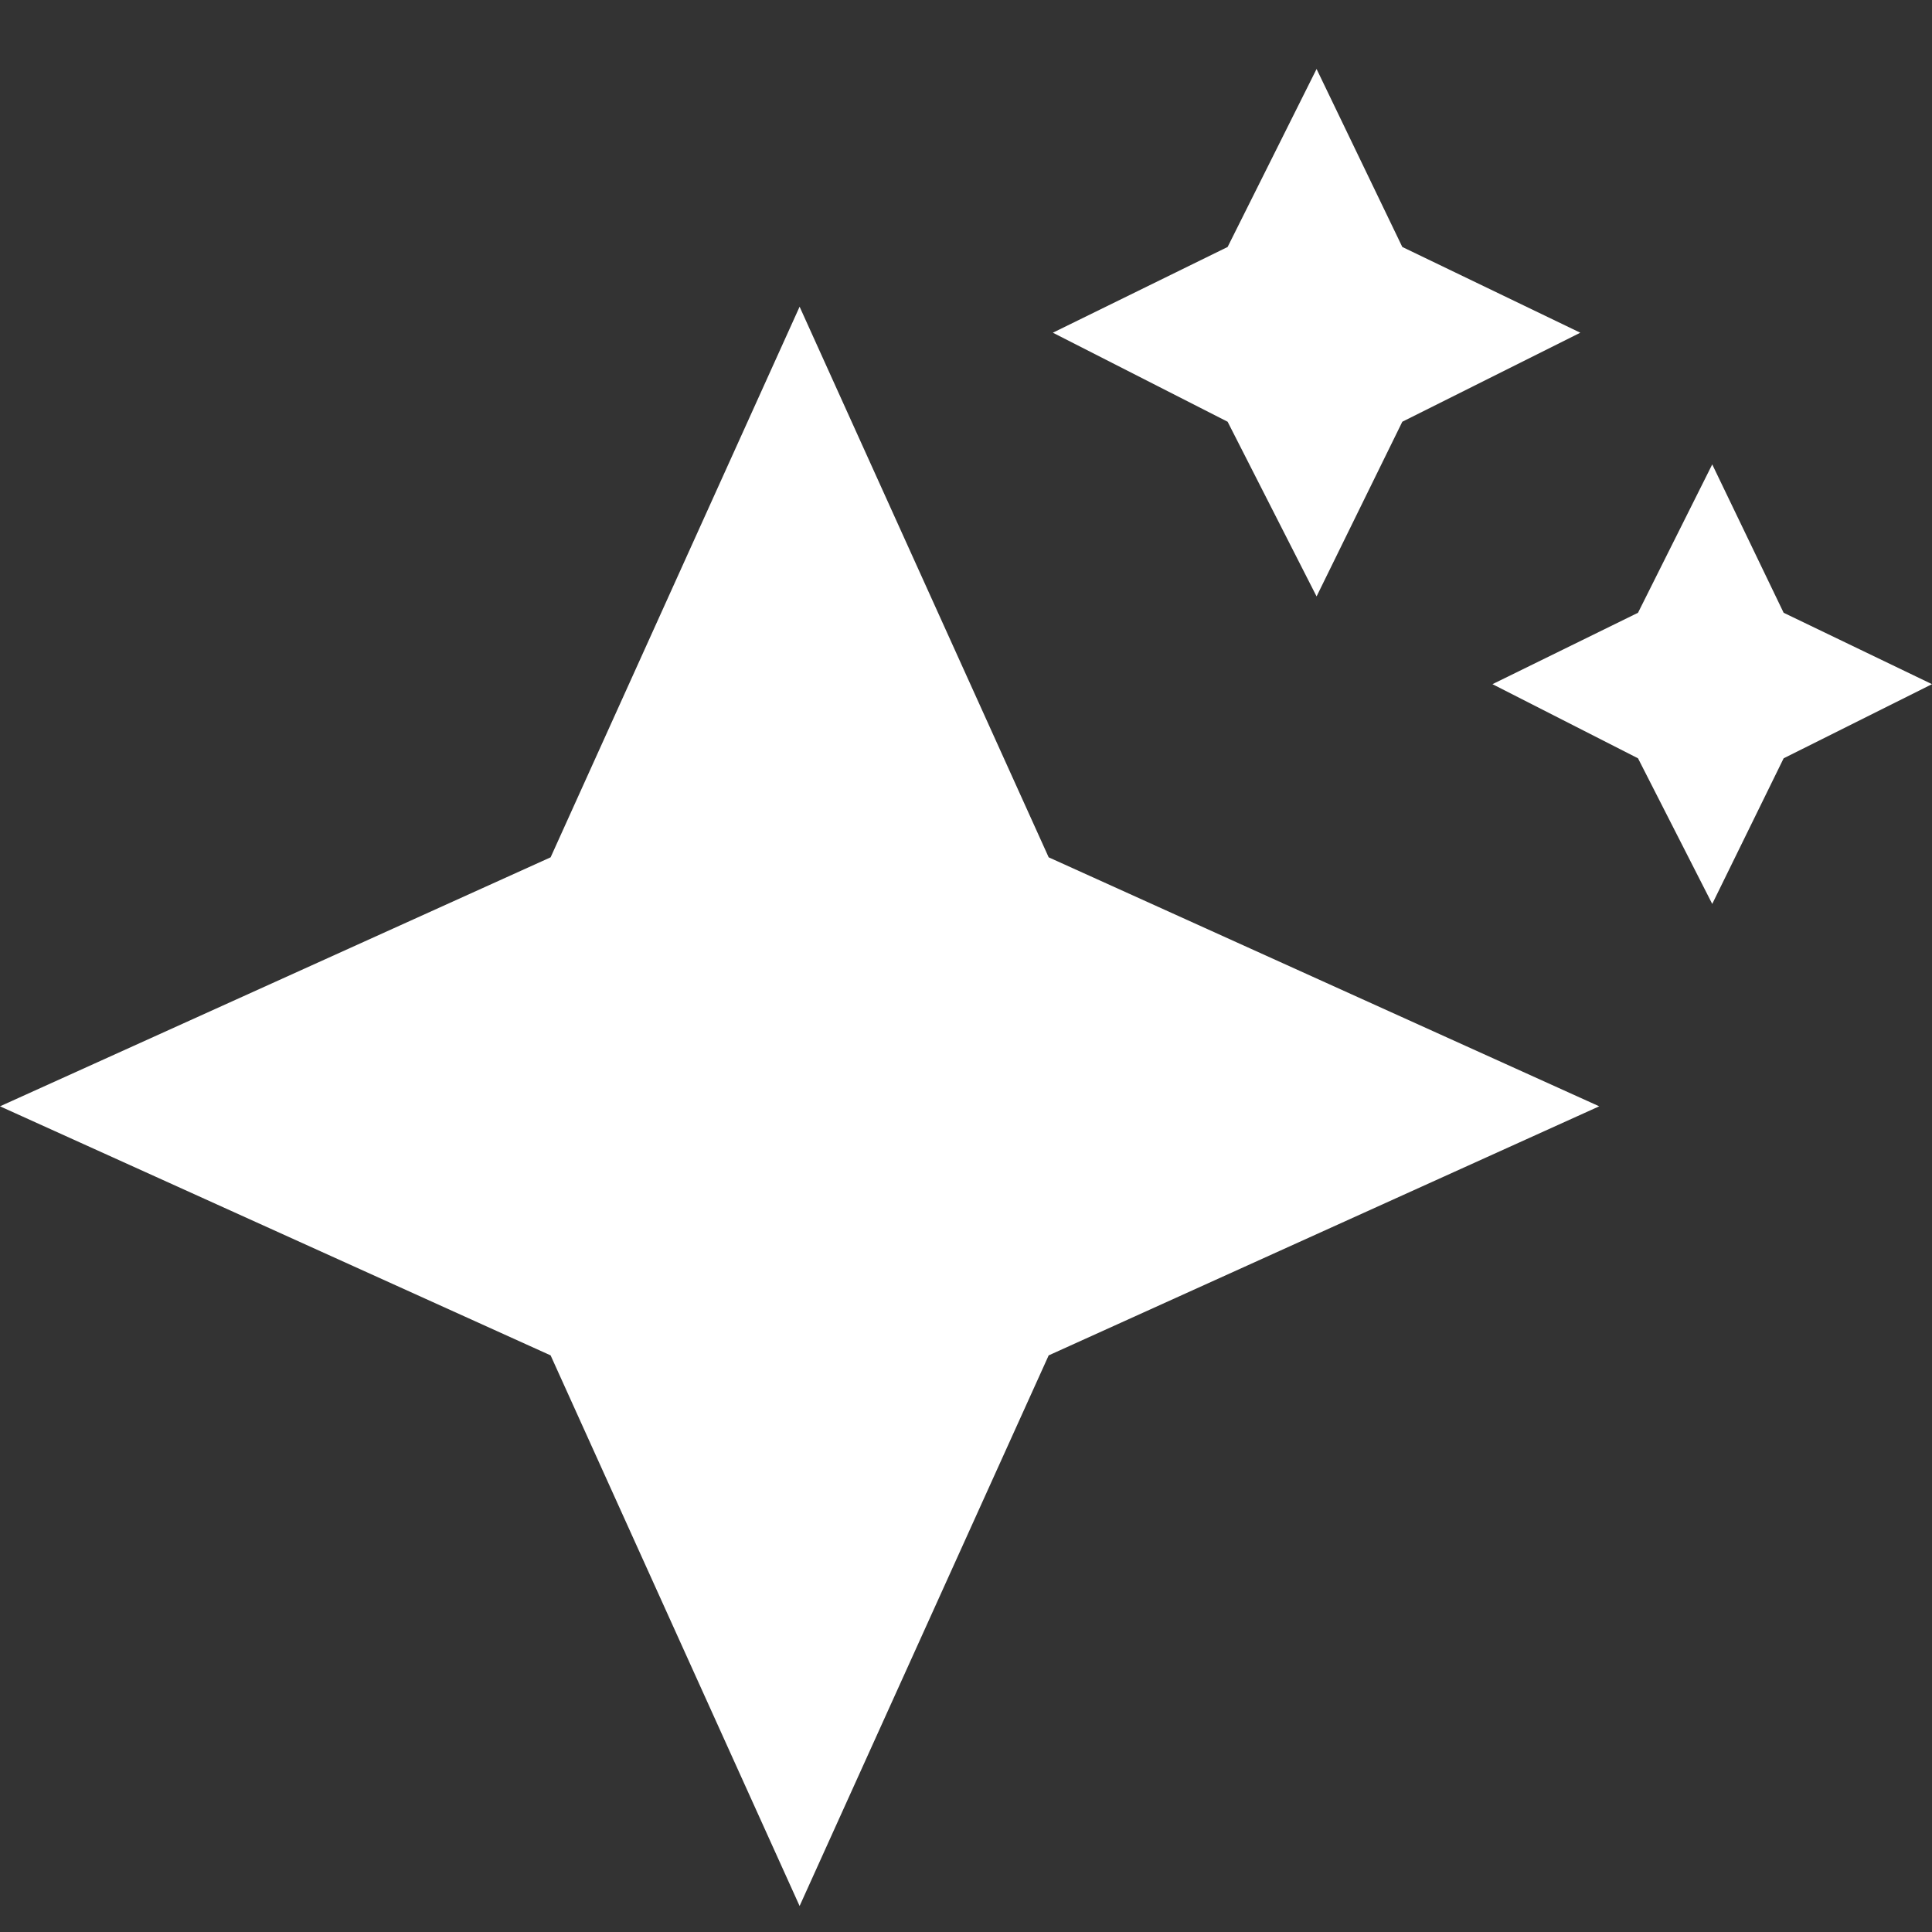
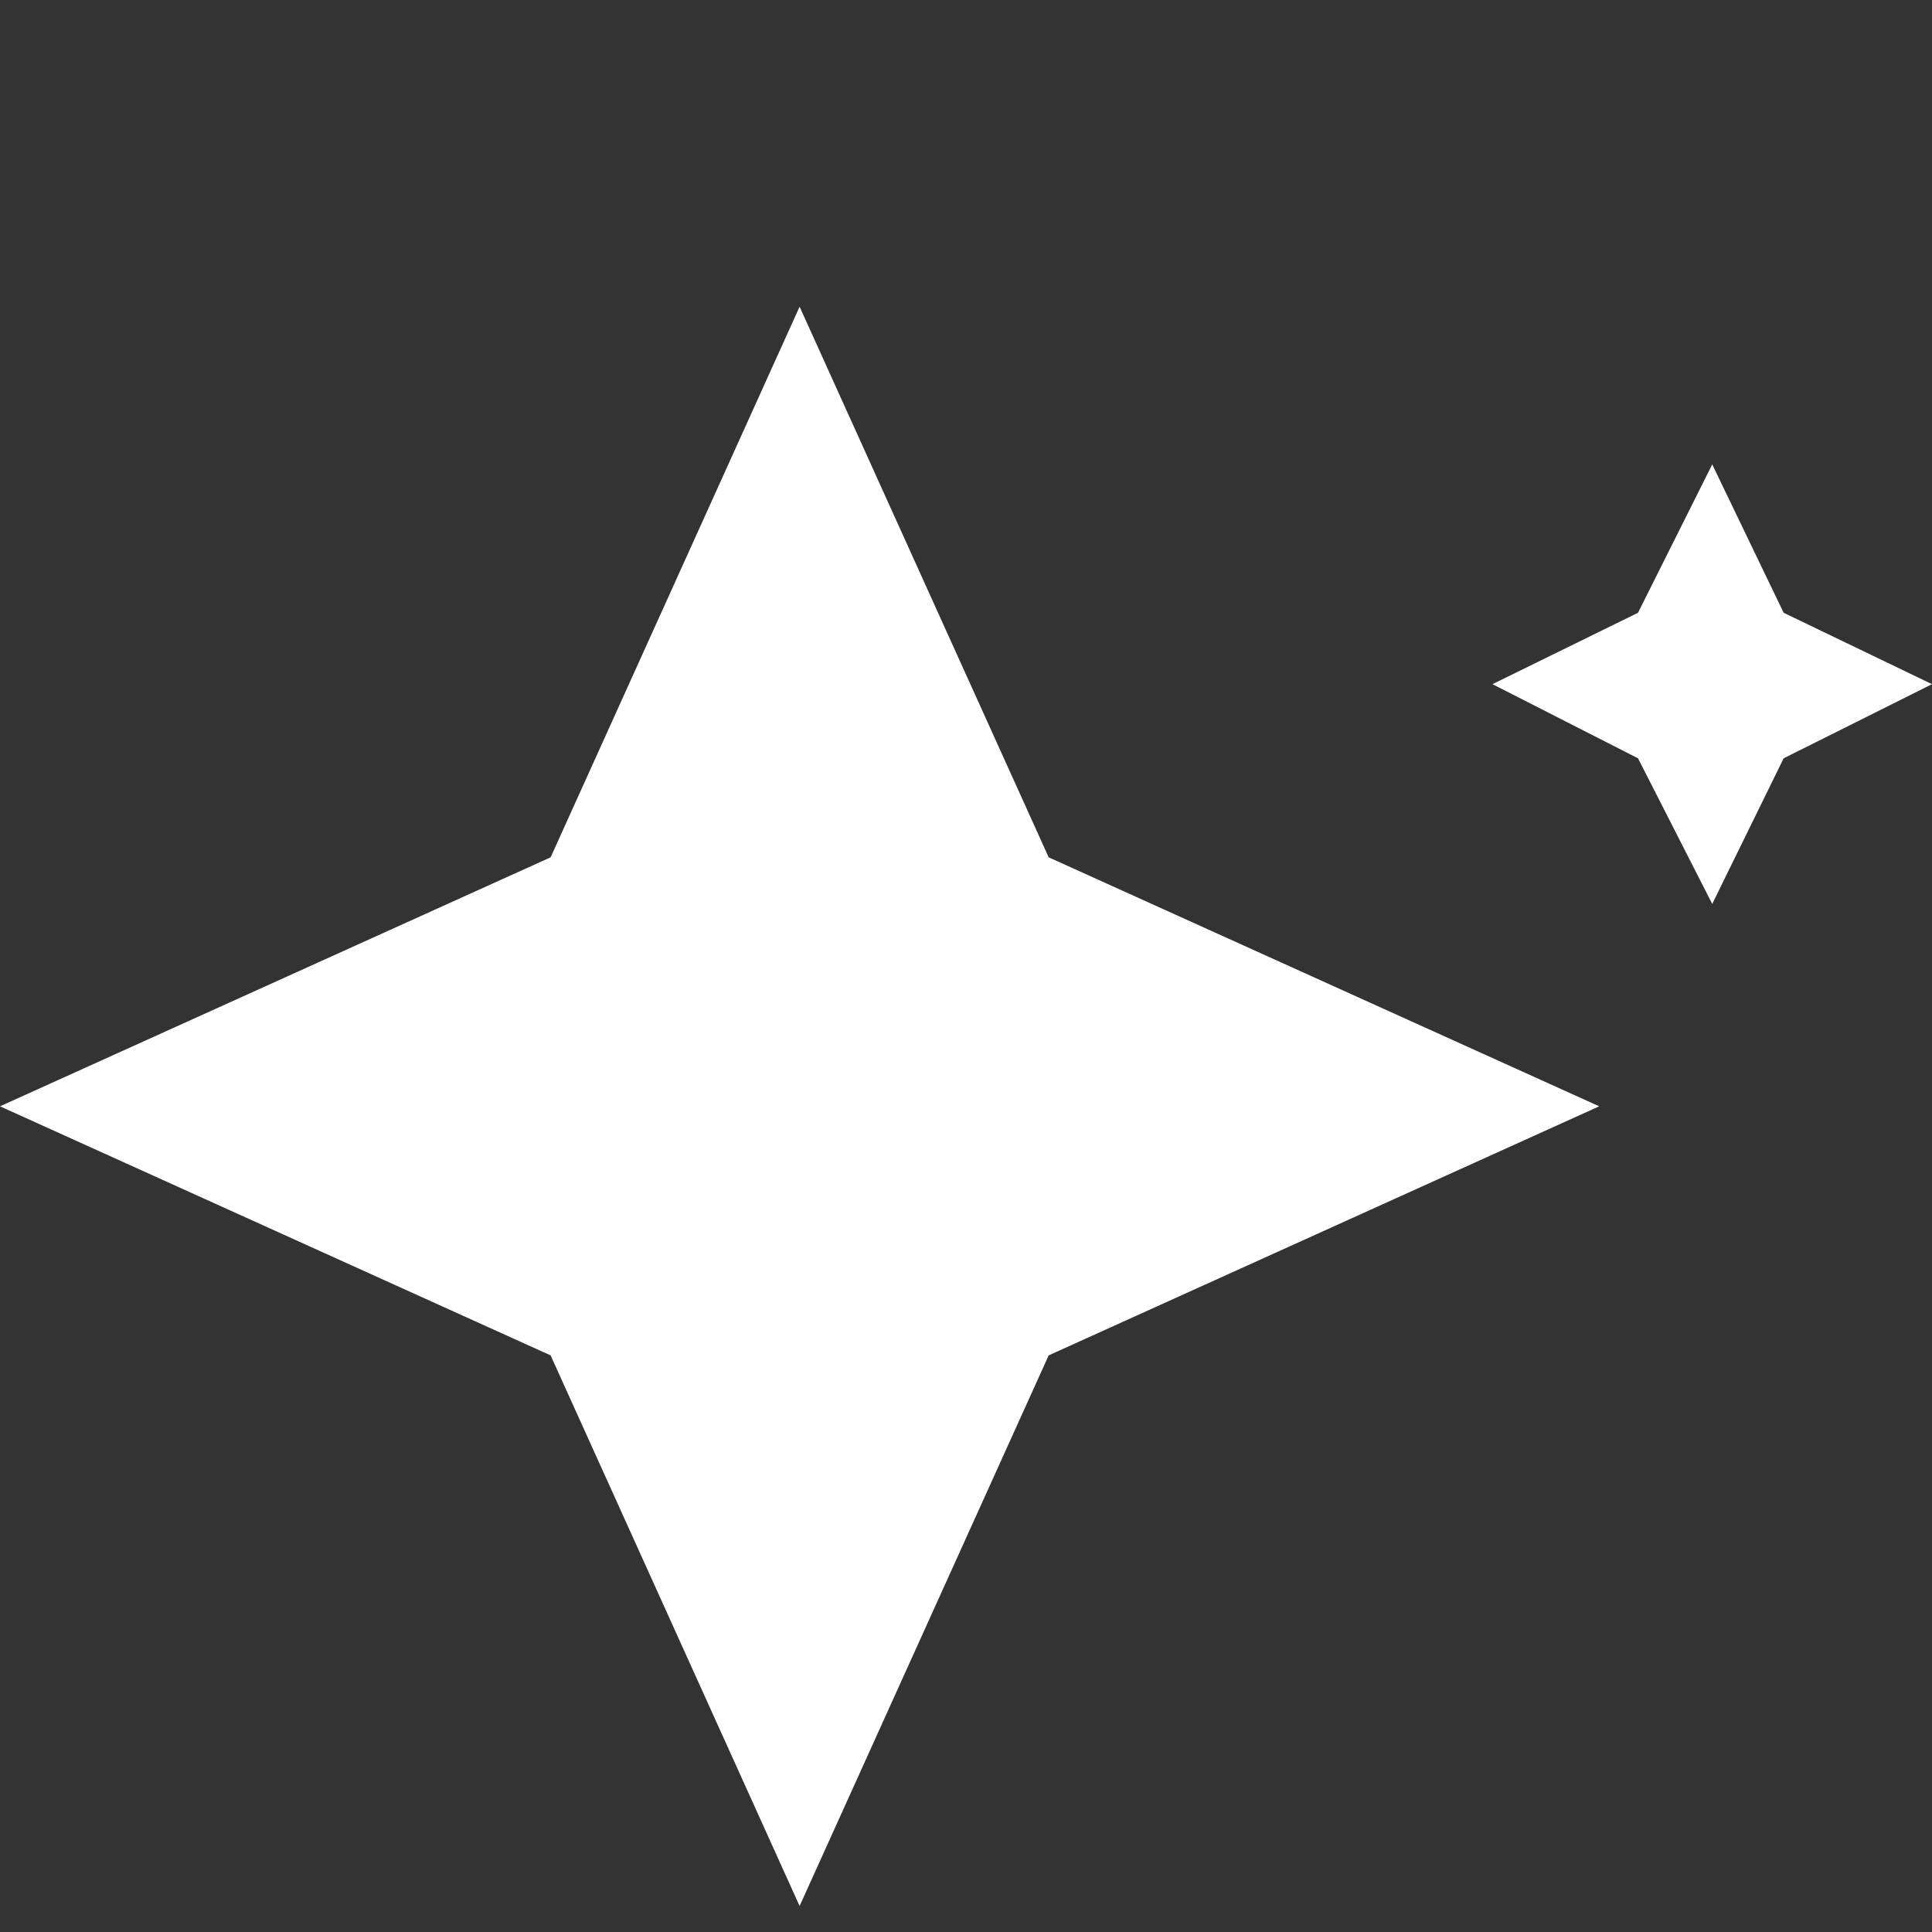
<svg xmlns="http://www.w3.org/2000/svg" width="24" height="24" viewBox="0 0 24 24" fill="none">
  <rect x="0" y="0" width="24" height="24" fill="#333333" stroke="none" />
  <g id="Frame 2200">
    <g id="Group 48096275">
      <g id="Group 48096272">
        <path id="Rectangle 2340" d="M9.933 3.81L13.027 10.65L19.866 13.743L13.027 16.837L9.933 23.677L6.84 16.837L0 13.743L6.84 10.65L9.933 3.81Z" fill="white" />
      </g>
-       <path id="Union" fill-rule="evenodd" clip-rule="evenodd" d="M15.25 5.239L16.355 7.409L17.42 5.239L19.631 4.133L17.42 3.068L16.355 0.857L15.25 3.068L13.079 4.133L15.25 5.239Z" fill="white" />
      <g id="Group 48096274">
-         <path id="Union_2" fill-rule="evenodd" clip-rule="evenodd" d="M20.348 9.42L21.27 11.229L22.157 9.42L24 8.499L22.157 7.612L21.27 5.769L20.348 7.612L18.54 8.499L20.348 9.42ZM20.724 8.482C20.724 8.488 20.724 8.493 20.724 8.499C20.724 8.505 20.724 8.512 20.724 8.518C20.724 8.512 20.724 8.505 20.724 8.499C20.724 8.493 20.724 8.488 20.724 8.482Z" fill="white" />
+         <path id="Union_2" fill-rule="evenodd" clip-rule="evenodd" d="M20.348 9.42L21.27 11.229L22.157 9.42L24 8.499L22.157 7.612L21.27 5.769L20.348 7.612L18.54 8.499L20.348 9.42ZM20.724 8.482C20.724 8.488 20.724 8.493 20.724 8.499C20.724 8.512 20.724 8.505 20.724 8.499C20.724 8.493 20.724 8.488 20.724 8.482Z" fill="white" />
      </g>
    </g>
  </g>
</svg>